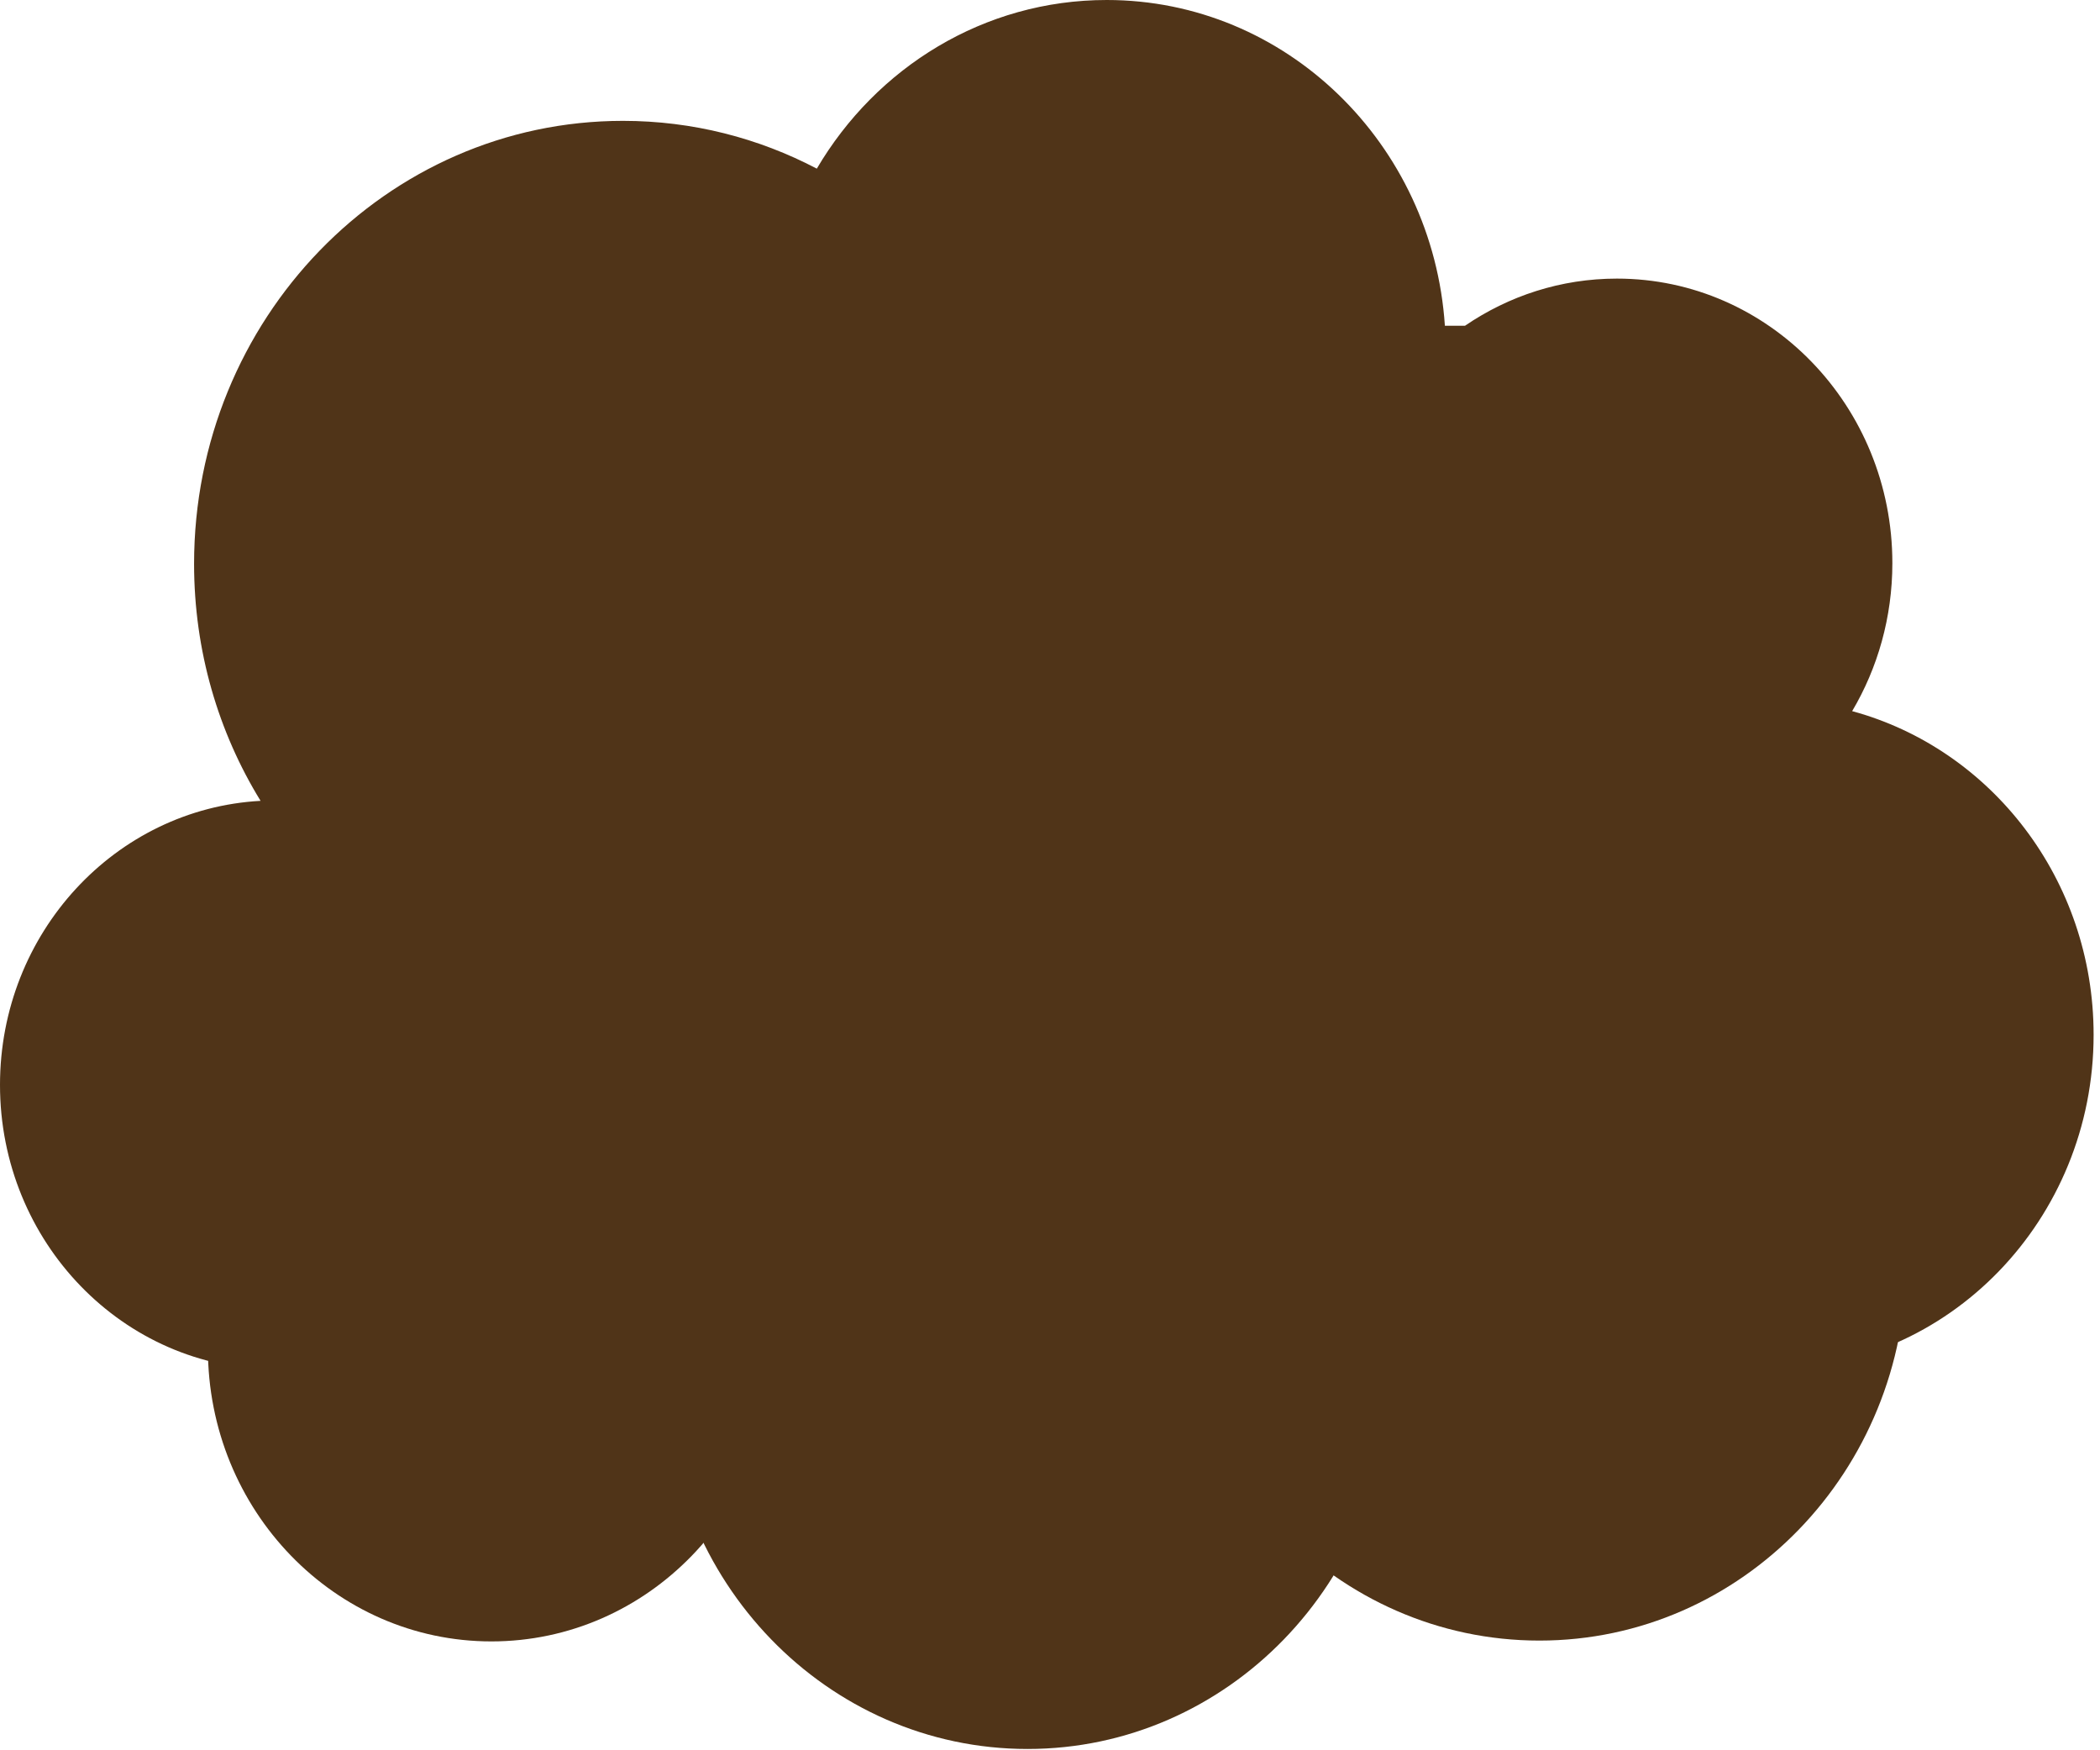
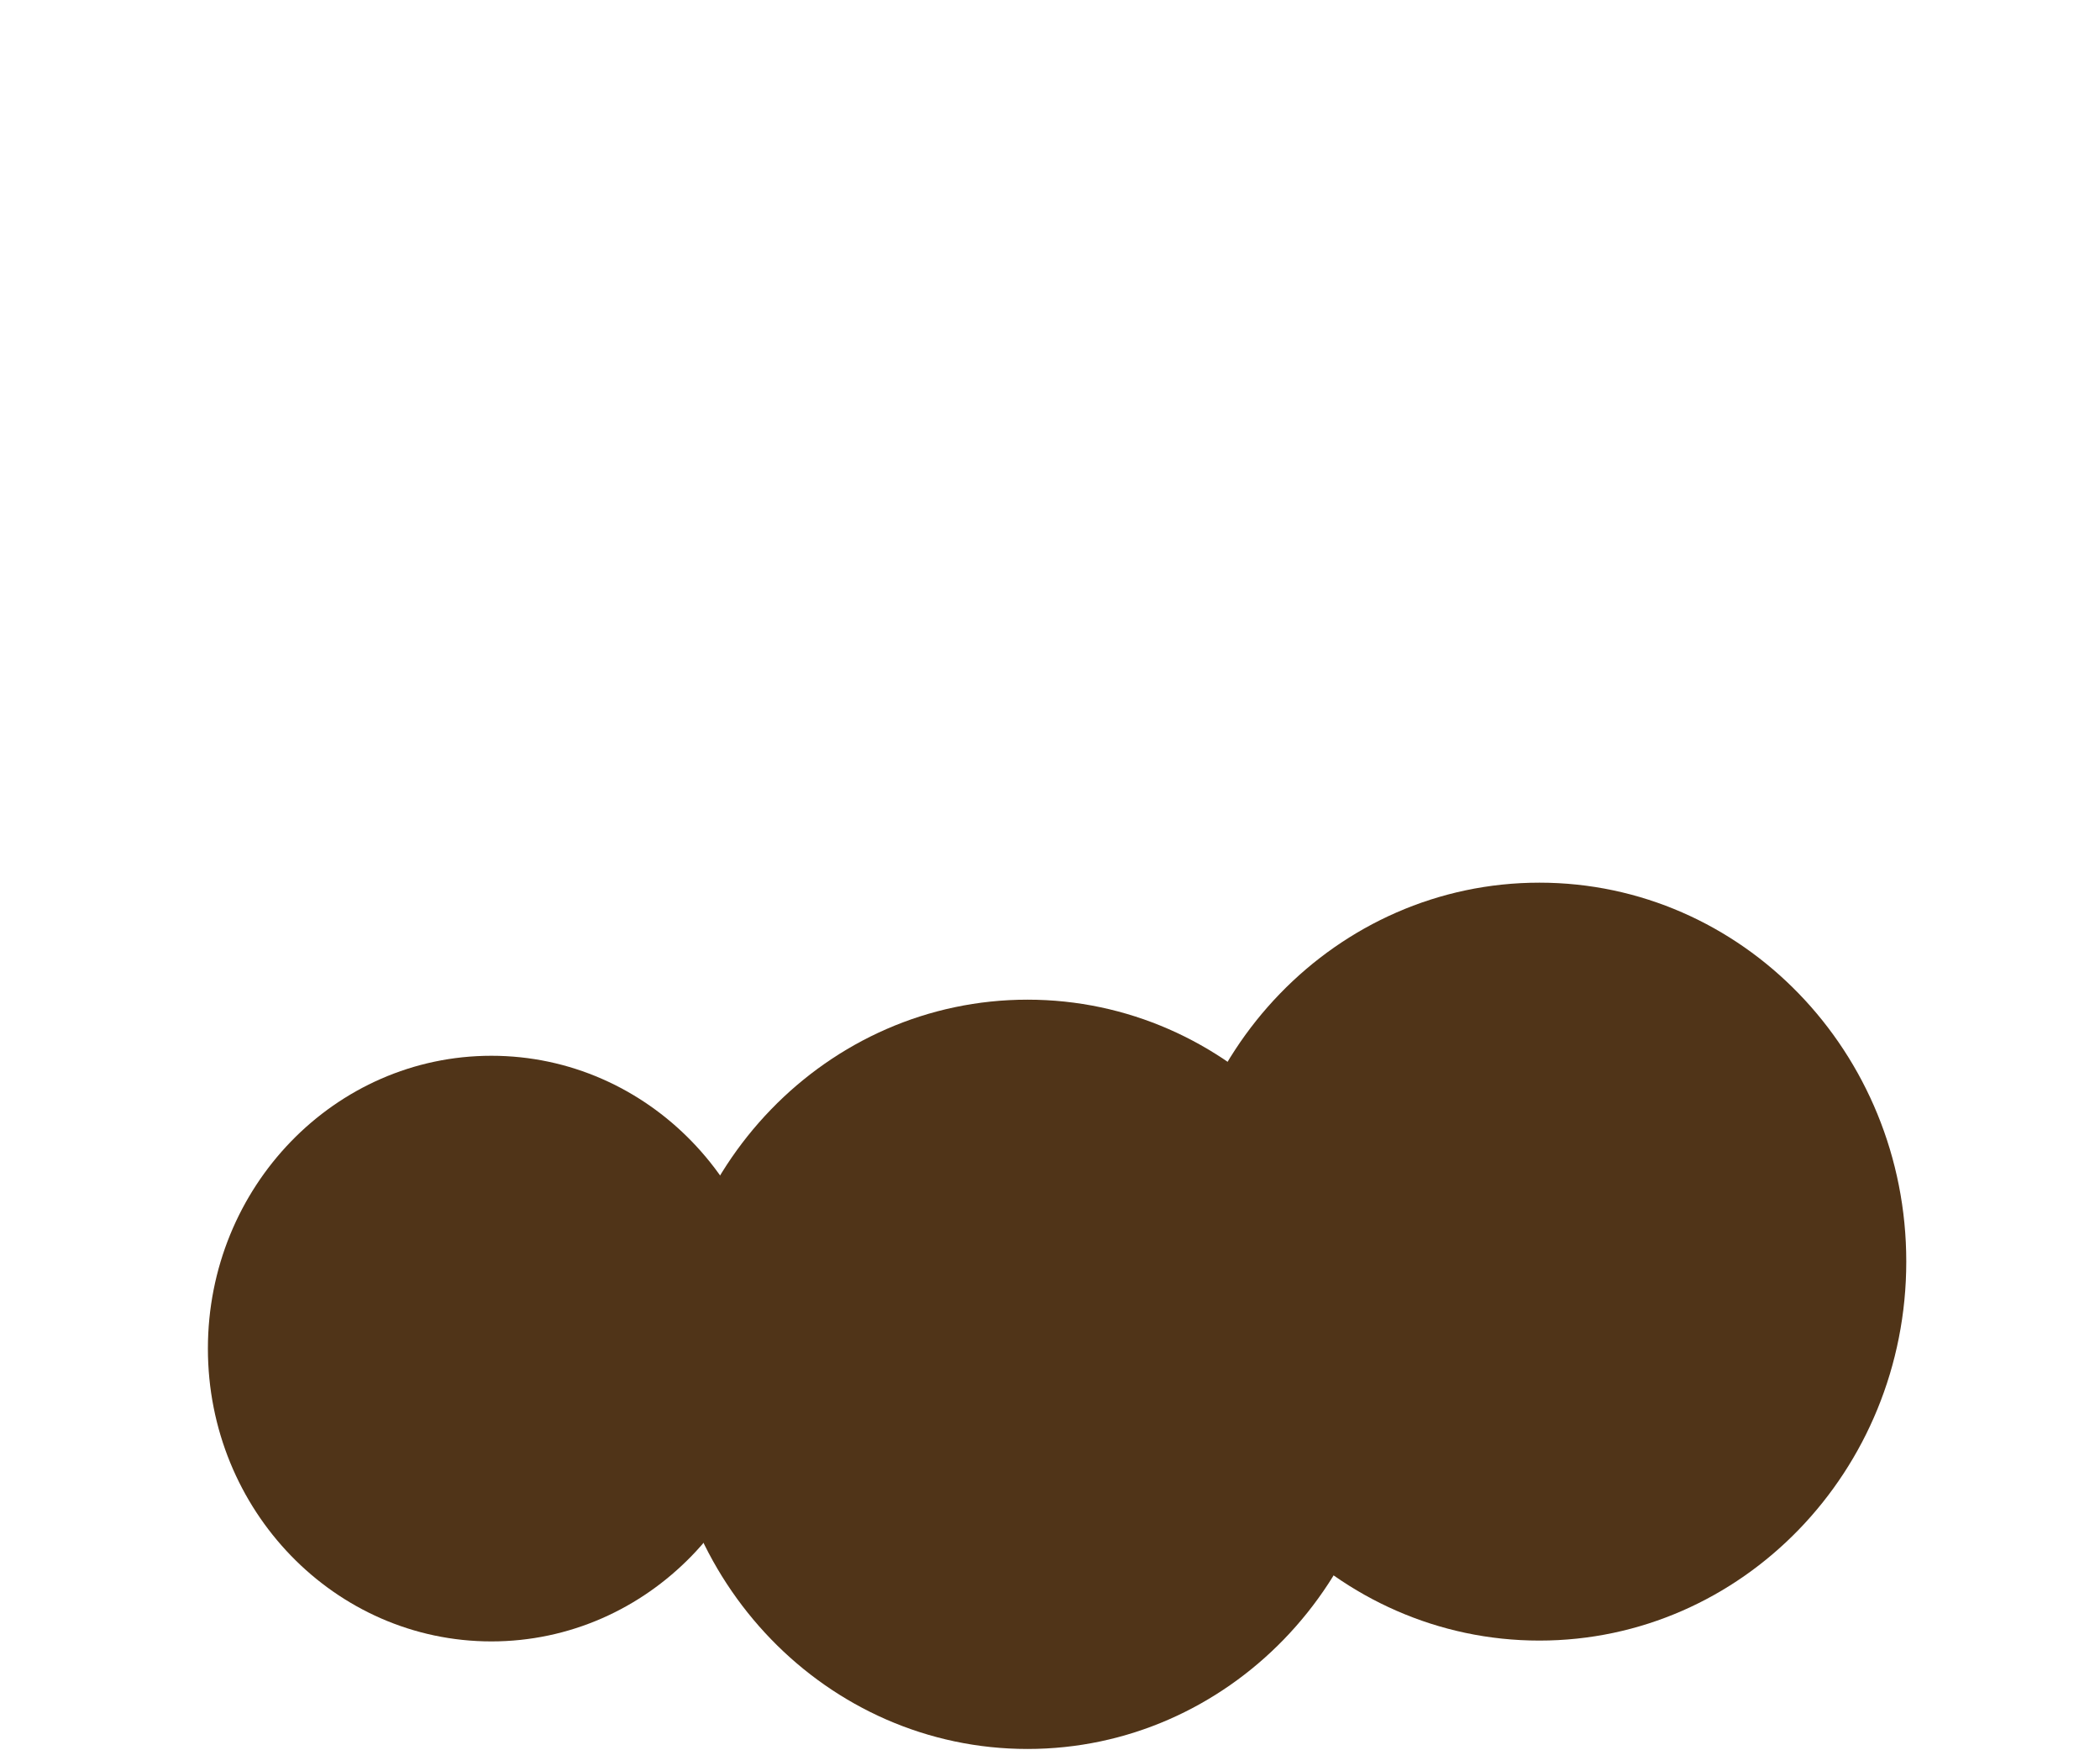
<svg xmlns="http://www.w3.org/2000/svg" width="48" height="40" viewBox="0 0 48 40" fill="none">
  <g clip-path="url(#clip0_1367_840)">
-     <path fill-rule="evenodd" clip-rule="evenodd" d="M18.67 3.854C17.339 3.156 15.833 2.762 14.239 2.762C8.825 2.762 4.436 7.295 4.436 12.886C4.436 14.878 4.993 16.736 5.956 18.302C2.637 18.484 0 21.321 0 24.794C0 28.385 2.819 31.296 6.296 31.296C6.572 31.296 6.844 31.278 7.111 31.242V31.296H39.894V31.275C40.077 31.289 40.262 31.296 40.449 31.296C44.538 31.296 47.854 27.872 47.854 23.649C47.854 20.099 45.511 17.114 42.335 16.252C42.918 15.267 43.254 14.108 43.254 12.869C43.254 9.278 40.435 6.367 36.958 6.367C35.675 6.367 34.481 6.764 33.485 7.445H33.026C32.749 3.286 29.395 0 25.297 0C22.488 0 20.029 1.543 18.67 3.854Z" fill="#503418" />
    <path d="M11.232 37.512C14.811 37.512 17.713 34.516 17.713 30.82C17.713 27.124 14.811 24.128 11.232 24.128C7.654 24.128 4.752 27.124 4.752 30.82C4.752 34.516 7.654 37.512 11.232 37.512Z" fill="#503418" />
    <path d="M35.186 37.493C39.818 37.493 43.572 33.615 43.572 28.832C43.572 24.049 39.818 20.172 35.186 20.172C30.555 20.172 26.8 24.049 26.8 28.832C26.8 33.615 30.555 37.493 35.186 37.493Z" fill="#503418" />
    <path d="M23.486 39.97C28.065 39.97 31.777 36.137 31.777 31.408C31.777 26.68 28.065 22.846 23.486 22.846C18.908 22.846 15.196 26.68 15.196 31.408C15.196 36.137 18.908 39.97 23.486 39.97Z" fill="#503418" />
  </g>
  <defs>
    <clipPath id="clip0_1367_840">
      <rect width="48" height="40" fill="white" />
    </clipPath>
  </defs>
</svg>